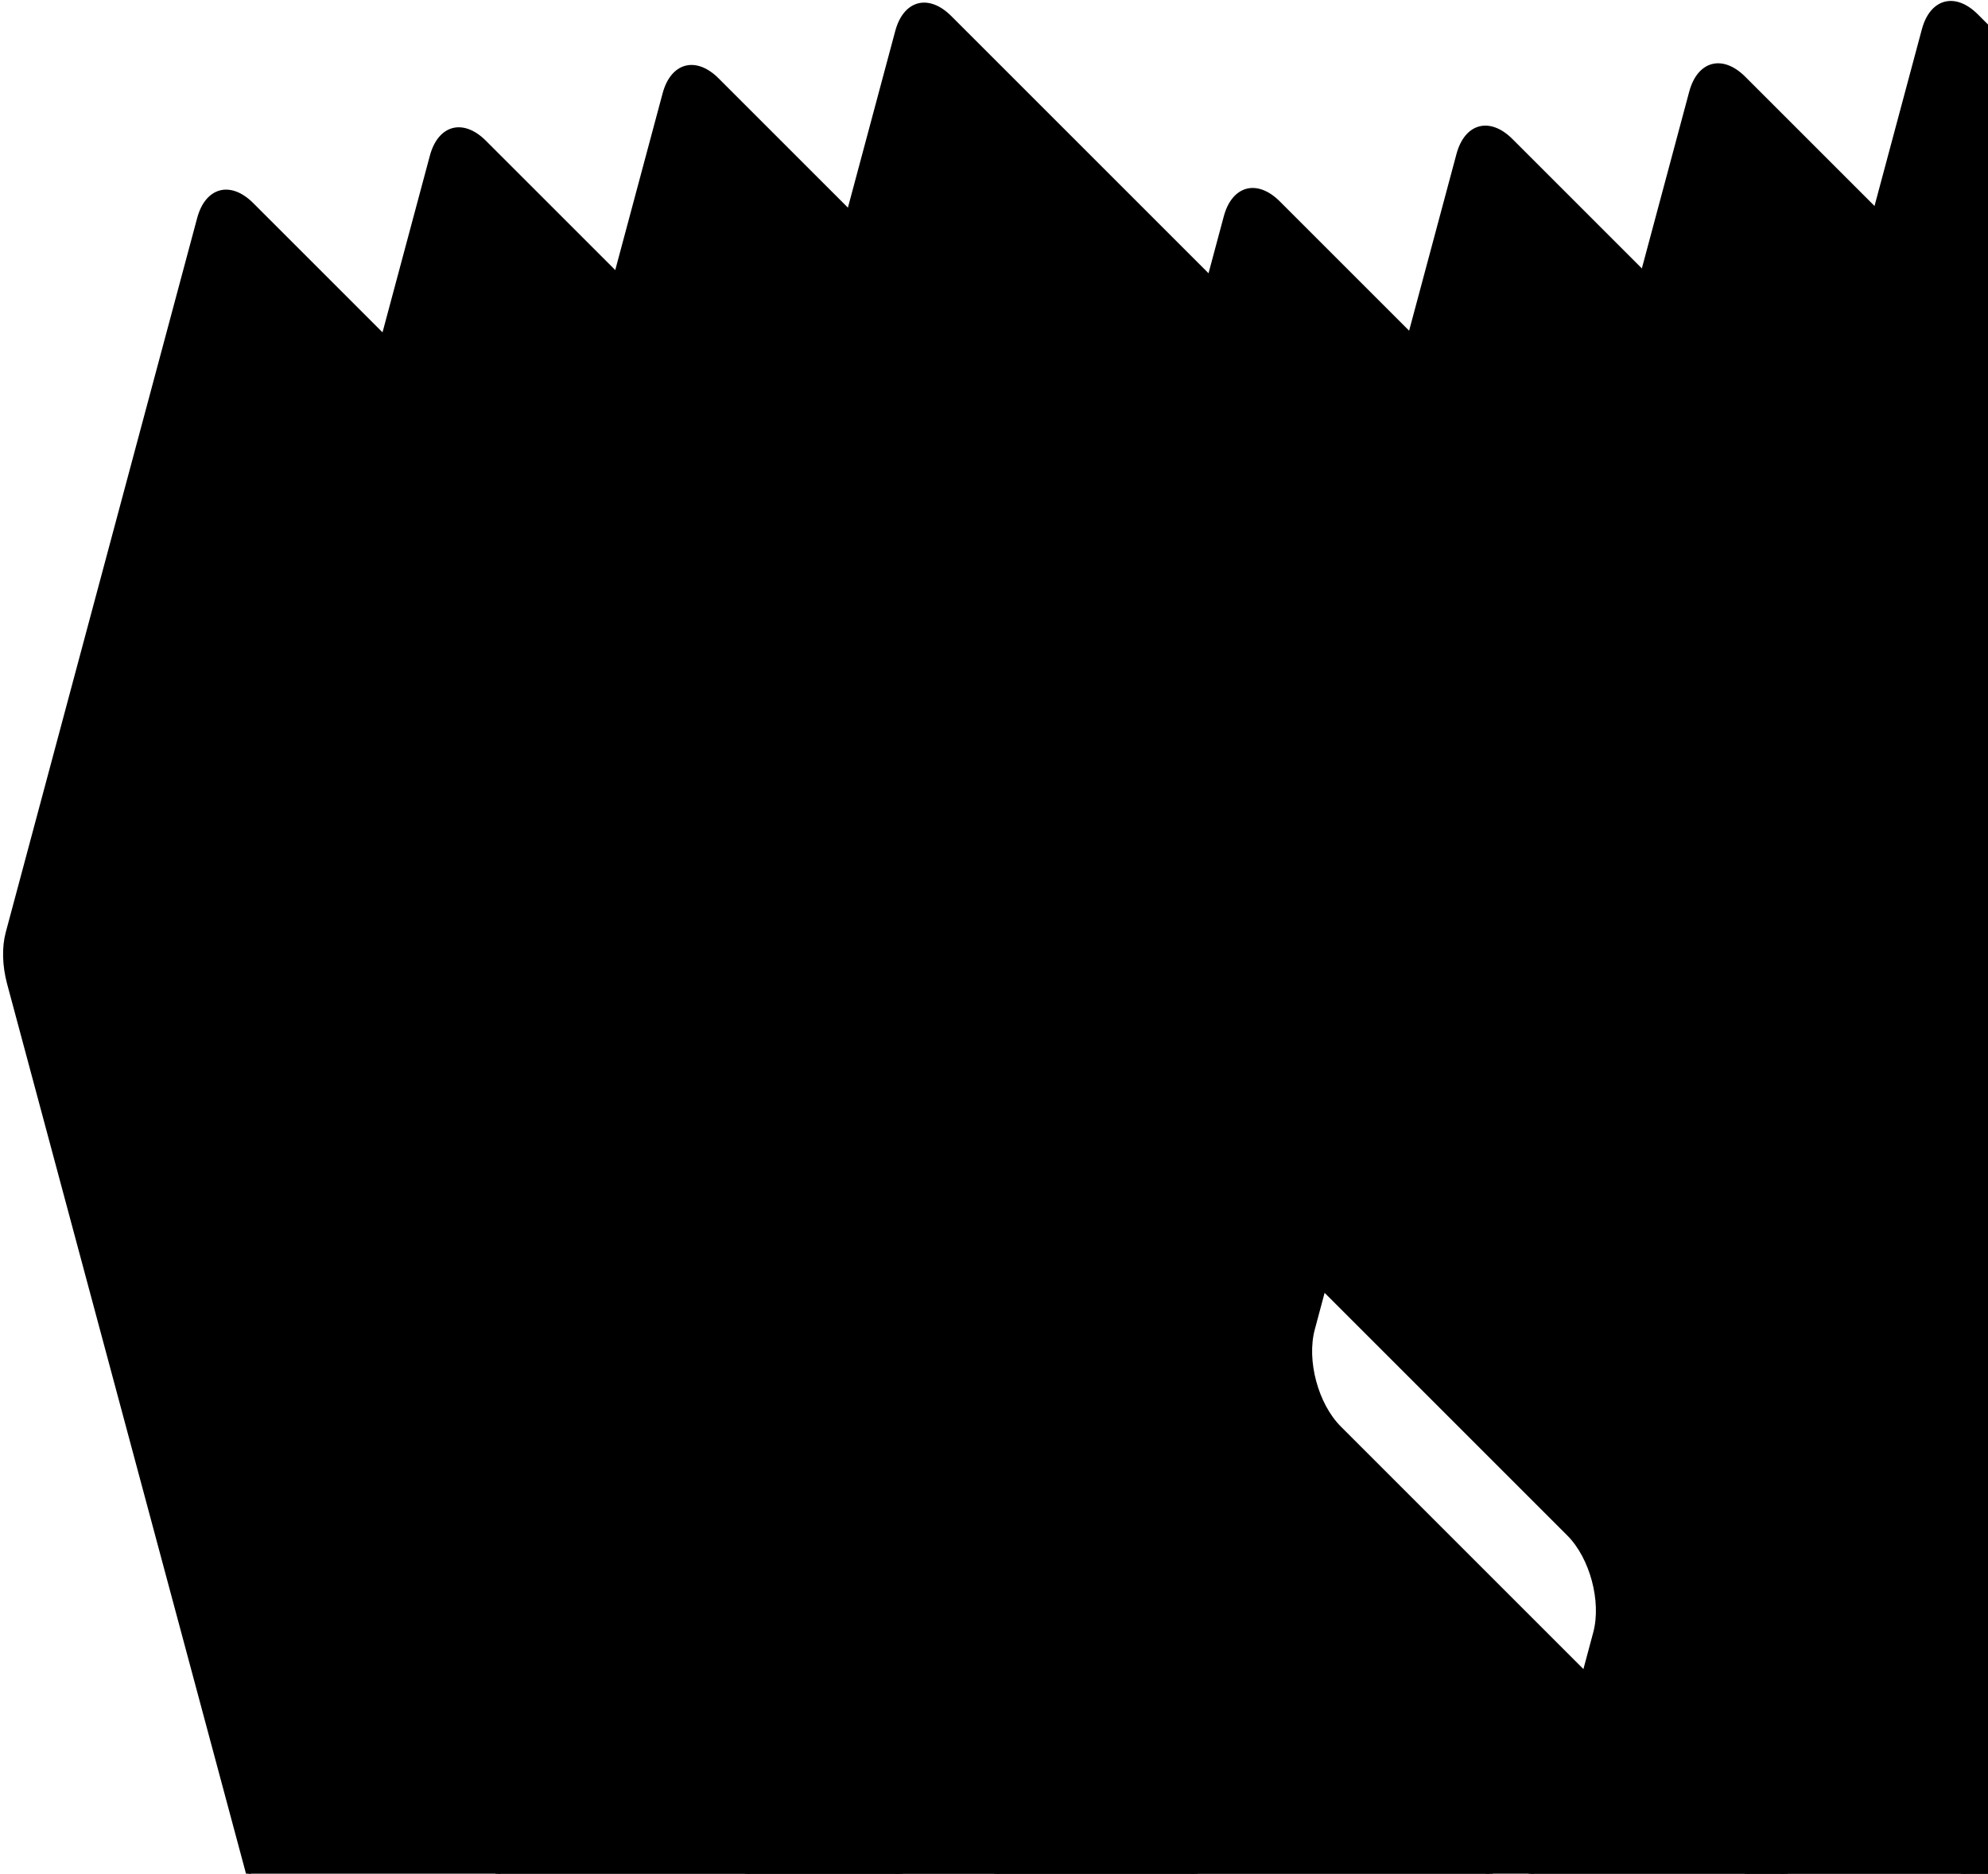
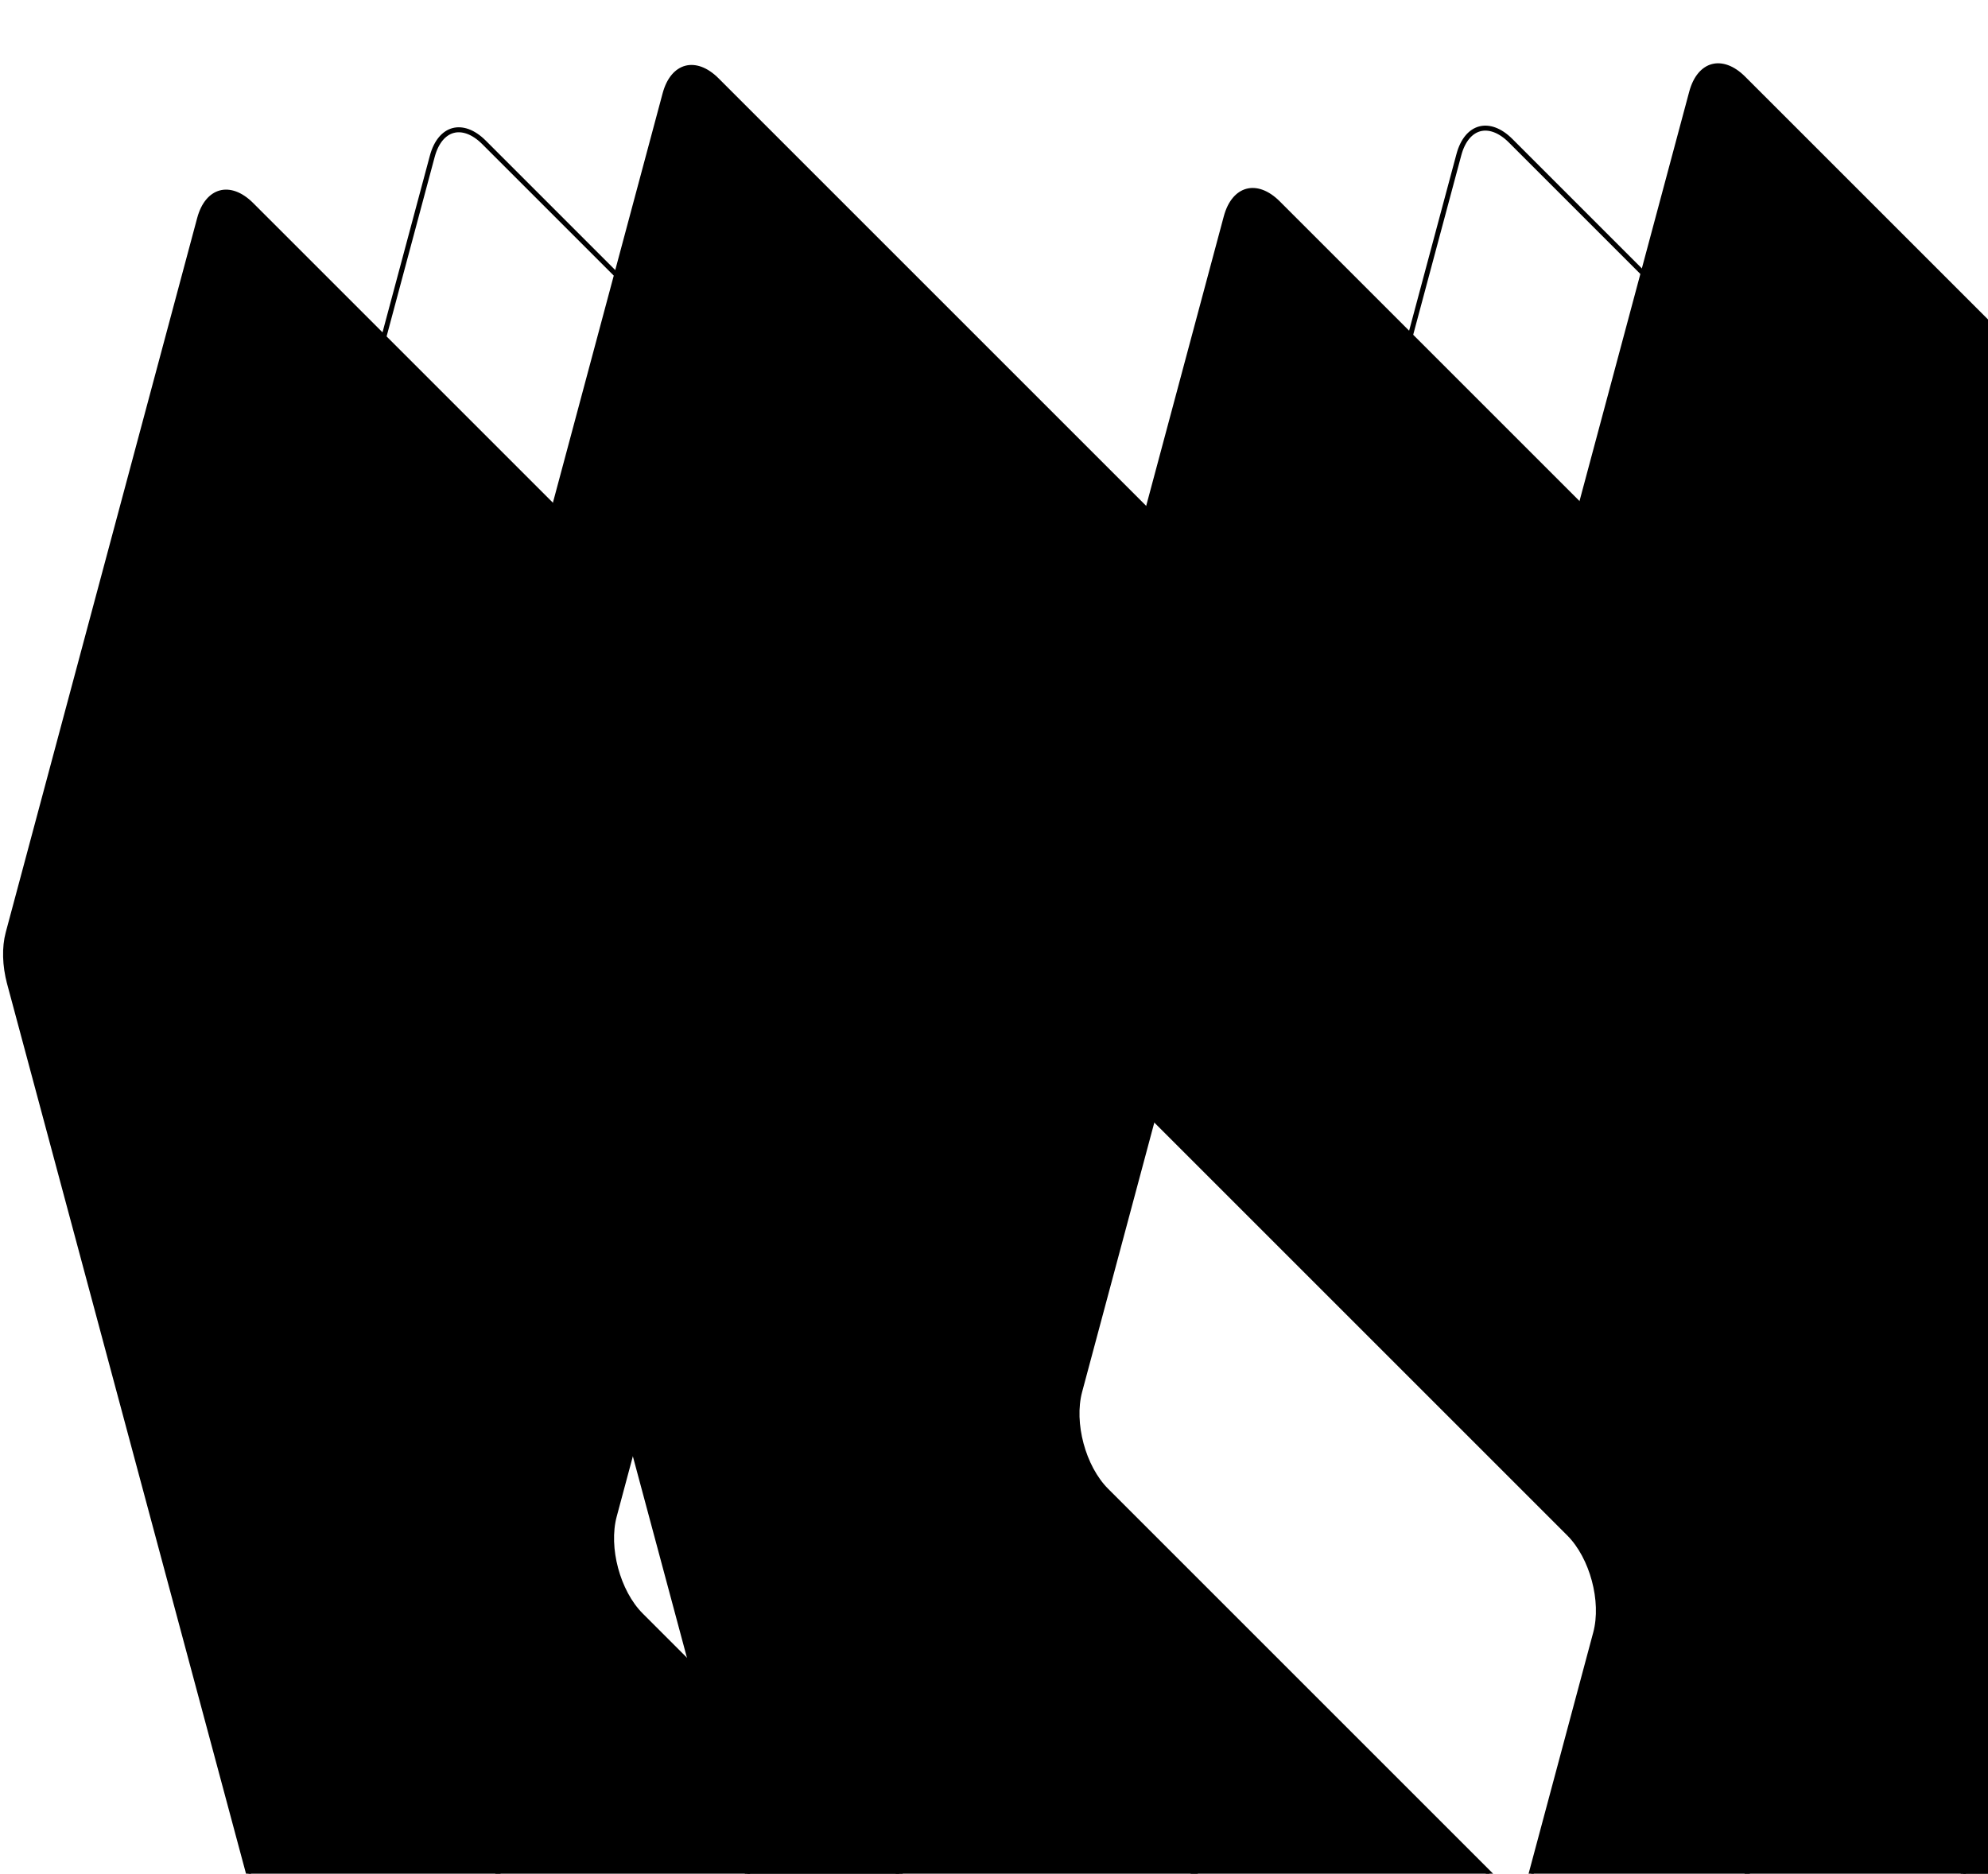
<svg xmlns="http://www.w3.org/2000/svg" width="279" height="263" viewBox="0 0 279 263" fill="none">
  <g clip-path="url(#clip0_3014_6410)">
-     <path d="M151.84 307.462L99.309 111.78C98.636 109.271 98.572 106.726 99.112 104.711L125.978 4.444C126.54 2.345 127.646 1.157 128.904 0.82C130.163 0.483 131.714 0.959 133.251 2.495L206.698 75.943C208.233 77.478 209.41 79.736 210.059 82.156C210.707 84.575 210.817 87.119 210.255 89.216L184.182 186.522C183.58 188.766 183.706 191.438 184.378 193.945C185.049 196.451 186.277 198.828 187.919 200.47L259.284 271.835C260.819 273.37 261.997 275.629 262.645 278.049C263.293 280.468 263.403 283.013 262.841 285.11L236.007 385.256C235.445 387.355 234.339 388.543 233.081 388.88C231.822 389.216 230.271 388.74 228.734 387.203L155.198 313.667C153.726 312.195 152.511 309.967 151.84 307.462ZM354.221 82.002L406.777 277.713C407.451 280.222 407.515 282.766 406.975 284.781L349.61 498.872C349.047 500.97 347.943 502.158 346.684 502.496C345.425 502.833 343.874 502.357 342.338 500.821L268.89 427.373C267.355 425.838 266.178 423.58 265.53 421.161C264.882 418.741 264.772 416.197 265.334 414.101L321.906 202.971C322.507 200.728 322.382 198.055 321.71 195.548C321.038 193.041 319.81 190.664 318.168 189.022L246.776 117.63C245.241 116.095 244.064 113.837 243.416 111.418C242.768 108.998 242.658 106.454 243.22 104.357L270.054 4.211C270.616 2.112 271.722 0.924 272.98 0.587C274.239 0.249 275.79 0.726 277.327 2.262L350.863 75.798C352.335 77.271 353.55 79.5 354.221 82.002Z" fill="#A7D5FA" style="fill:#A7D5FA;fill:color(display-p3 0.657 0.837 0.981);fill-opacity:1;" />
-     <path d="M151.84 307.462L151.502 307.553M151.84 307.462L99.309 111.78M151.84 307.462C152.511 309.967 153.726 312.195 155.198 313.667L228.734 387.203C230.271 388.74 231.822 389.216 233.081 388.88C234.339 388.543 235.445 387.355 236.007 385.256L262.841 285.11C263.403 283.013 263.293 280.468 262.645 278.049C261.997 275.629 260.819 273.37 259.284 271.835L187.919 200.47C186.277 198.828 185.049 196.451 184.378 193.945C183.706 191.438 183.58 188.766 184.182 186.522L210.255 89.216C210.817 87.119 210.707 84.575 210.059 82.156C209.41 79.736 208.233 77.478 206.698 75.943L133.251 2.495C131.714 0.959 130.163 0.483 128.904 0.82C127.646 1.157 126.54 2.345 125.978 4.444L99.112 104.711C98.572 106.726 98.636 109.271 99.309 111.78M99.309 111.78L98.973 111.87M354.221 82.002L354.559 81.911M354.221 82.002L406.777 277.713M354.221 82.002C353.55 79.5 352.335 77.271 350.863 75.798L277.327 2.262C275.79 0.726 274.239 0.249 272.98 0.587C271.722 0.924 270.616 2.112 270.054 4.211L243.22 104.357C242.658 106.454 242.768 108.998 243.416 111.418C244.064 113.837 245.241 116.095 246.776 117.63L318.168 189.022C319.81 190.664 321.038 193.041 321.71 195.548C322.382 198.055 322.507 200.728 321.906 202.971L265.334 414.101C264.772 416.197 264.882 418.741 265.53 421.161C266.178 423.58 267.355 425.838 268.89 427.373L342.338 500.821C343.874 502.357 345.425 502.833 346.684 502.496C347.943 502.158 349.047 500.97 349.61 498.872L406.975 284.781C407.515 282.766 407.451 280.222 406.777 277.713M406.777 277.713L407.115 277.622" stroke="#212630" style="stroke:#212630;stroke:color(display-p3 0.128 0.149 0.187);stroke-opacity:1;" stroke-width="0.7" />
    <path d="M119.191 316.212L66.661 120.53C65.987 118.021 65.923 115.476 66.463 113.461L93.33 13.194C93.892 11.095 94.997 9.907 96.256 9.57C97.515 9.233 99.066 9.709 100.602 11.245L174.05 84.693C175.585 86.228 176.762 88.486 177.41 90.906C178.059 93.325 178.168 95.869 177.606 97.966L151.533 195.272C150.932 197.516 151.058 200.188 151.729 202.695C152.401 205.201 153.629 207.578 155.271 209.22L226.636 280.585C228.171 282.12 229.348 284.379 229.997 286.799C230.645 289.218 230.755 291.763 230.193 293.86L203.359 394.006C202.796 396.105 201.691 397.293 200.432 397.63C199.173 397.966 197.622 397.49 196.085 395.953L122.549 322.417C121.078 320.945 119.863 318.717 119.191 316.212ZM321.572 90.752L374.129 286.463C374.803 288.972 374.867 291.516 374.327 293.531L316.961 507.622C316.399 509.72 315.294 510.908 314.036 511.246C312.777 511.583 311.226 511.107 309.689 509.571L236.242 436.123C234.707 434.588 233.53 432.33 232.881 429.911C232.233 427.491 232.124 424.947 232.686 422.851L289.258 211.721C289.859 209.478 289.733 206.805 289.061 204.298C288.39 201.791 287.162 199.414 285.519 197.772L214.128 126.38C212.593 124.845 211.416 122.587 210.767 120.168C210.119 117.748 210.01 115.204 210.571 113.107L237.406 12.961C237.968 10.862 239.073 9.674 240.332 9.337C241.59 8.999 243.142 9.476 244.678 11.012L318.214 84.548C319.687 86.021 320.901 88.25 321.572 90.752Z" fill="#A7D5FA" style="fill:#A7D5FA;fill:color(display-p3 0.657 0.837 0.981);fill-opacity:1;" />
    <path d="M119.191 316.212L118.853 316.303M119.191 316.212L66.661 120.53M119.191 316.212C119.863 318.717 121.078 320.945 122.549 322.417L196.085 395.953C197.622 397.49 199.173 397.966 200.432 397.63C201.691 397.293 202.796 396.105 203.359 394.006L230.193 293.86C230.755 291.763 230.645 289.218 229.997 286.799C229.348 284.379 228.171 282.12 226.636 280.585L155.271 209.22C153.629 207.578 152.401 205.201 151.729 202.695C151.058 200.188 150.932 197.516 151.533 195.272L177.606 97.966C178.168 95.869 178.059 93.325 177.41 90.906C176.762 88.486 175.585 86.228 174.05 84.693L100.602 11.245C99.066 9.709 97.515 9.233 96.256 9.57C94.997 9.907 93.892 11.095 93.33 13.194L66.463 113.461C65.923 115.476 65.987 118.021 66.661 120.53M66.661 120.53L66.324 120.62M321.572 90.752L321.91 90.661M321.572 90.752L374.129 286.463M321.572 90.752C320.901 88.25 319.687 86.021 318.214 84.548L244.678 11.012C243.142 9.476 241.59 8.999 240.332 9.337C239.073 9.674 237.968 10.862 237.406 12.961L210.571 113.107C210.01 115.204 210.119 117.748 210.767 120.168C211.416 122.587 212.593 124.845 214.128 126.38L285.519 197.772C287.162 199.414 288.39 201.791 289.061 204.298C289.733 206.805 289.859 209.478 289.258 211.721L232.686 422.851C232.124 424.947 232.233 427.491 232.881 429.911C233.53 432.33 234.707 434.588 236.242 436.123L309.689 509.571C311.226 511.107 312.777 511.583 314.036 511.246C315.294 510.908 316.399 509.72 316.961 507.622L374.327 293.531C374.867 291.516 374.803 288.972 374.129 286.463M374.129 286.463L374.467 286.372" stroke="#212630" style="stroke:#212630;stroke:color(display-p3 0.128 0.149 0.187);stroke-opacity:1;" stroke-width="0.7" />
-     <path d="M86.527 324.962L33.997 129.28C33.323 126.771 33.259 124.226 33.799 122.211L60.666 21.944C61.228 19.845 62.333 18.657 63.592 18.32C64.851 17.983 66.402 18.459 67.938 19.995L141.386 93.443C142.921 94.978 144.098 97.236 144.746 99.656C145.395 102.075 145.504 104.619 144.942 106.716L118.869 204.022C118.268 206.266 118.393 208.938 119.065 211.445C119.737 213.951 120.965 216.328 122.607 217.97L193.972 289.335C195.507 290.87 196.684 293.129 197.333 295.549C197.981 297.968 198.09 300.513 197.529 302.61L170.695 402.756C170.132 404.855 169.027 406.043 167.768 406.38C166.509 406.716 164.958 406.24 163.421 404.703L89.885 331.167C88.413 329.695 87.199 327.467 86.527 324.962ZM288.908 99.502L341.465 295.213C342.139 297.722 342.203 300.266 341.663 302.281L284.297 516.372C283.735 518.47 282.63 519.658 281.371 519.996C280.113 520.333 278.562 519.857 277.025 518.321L203.578 444.873C202.043 443.338 200.865 441.08 200.217 438.661C199.569 436.241 199.46 433.697 200.021 431.601L256.594 220.471C257.195 218.228 257.069 215.555 256.397 213.048C255.726 210.541 254.498 208.164 252.855 206.522L181.464 135.13C179.929 133.595 178.752 131.337 178.103 128.918C177.455 126.498 177.345 123.954 177.907 121.857L204.741 21.711C205.304 19.612 206.409 18.424 207.668 18.087C208.926 17.749 210.478 18.226 212.014 19.762L285.55 93.298C287.023 94.771 288.237 97 288.908 99.502Z" fill="#A7D5FA" style="fill:#A7D5FA;fill:color(display-p3 0.657 0.837 0.981);fill-opacity:1;" />
    <path d="M86.527 324.962L86.189 325.053M86.527 324.962L33.997 129.28M86.527 324.962C87.199 327.467 88.413 329.695 89.885 331.167L163.421 404.703C164.958 406.24 166.509 406.716 167.768 406.38C169.027 406.043 170.132 404.855 170.695 402.756L197.529 302.61C198.09 300.513 197.981 297.968 197.333 295.549C196.684 293.129 195.507 290.87 193.972 289.335L122.607 217.97C120.965 216.328 119.737 213.951 119.065 211.445C118.393 208.938 118.268 206.266 118.869 204.022L144.942 106.716C145.504 104.619 145.395 102.075 144.746 99.656C144.098 97.236 142.921 94.978 141.386 93.443L67.938 19.995C66.402 18.459 64.851 17.983 63.592 18.32C62.333 18.657 61.228 19.845 60.666 21.944L33.799 122.211C33.259 124.226 33.323 126.771 33.997 129.28M33.997 129.28L33.66 129.37M288.908 99.502L289.246 99.411M288.908 99.502L341.465 295.213M288.908 99.502C288.237 97 287.023 94.771 285.55 93.298L212.014 19.762C210.478 18.226 208.926 17.749 207.668 18.087C206.409 18.424 205.304 19.612 204.741 21.711L177.907 121.857C177.345 123.954 177.455 126.498 178.103 128.918C178.752 131.337 179.929 133.595 181.464 135.13L252.855 206.522C254.498 208.164 255.726 210.541 256.397 213.048C257.069 215.555 257.195 218.228 256.594 220.471L200.021 431.601C199.46 433.697 199.569 436.241 200.217 438.661C200.865 441.08 202.043 443.338 203.578 444.873L277.025 518.321C278.562 519.857 280.113 520.333 281.371 519.996C282.63 519.658 283.735 518.47 284.297 516.372L341.663 302.281C342.203 300.266 342.139 297.722 341.465 295.213M341.465 295.213L341.803 295.122" stroke="#212630" style="stroke:#212630;stroke:color(display-p3 0.128 0.149 0.187);stroke-opacity:1;" stroke-width="0.7" />
    <path d="M53.871 333.712L1.34 138.03C0.667 135.521 0.603 132.976 1.143 130.961L28.009 30.694C28.572 28.595 29.677 27.407 30.936 27.07C32.194 26.733 33.745 27.209 35.282 28.745L108.73 102.193C110.264 103.728 111.442 105.986 112.09 108.406C112.738 110.825 112.848 113.369 112.286 115.466L86.213 212.772C85.612 215.016 85.737 217.688 86.409 220.195C87.081 222.701 88.308 225.078 89.951 226.72L161.315 298.085C162.85 299.62 164.028 301.879 164.676 304.299C165.325 306.718 165.434 309.263 164.872 311.36L138.038 411.506C137.476 413.605 136.371 414.793 135.112 415.13C133.853 415.466 132.302 414.99 130.765 413.453L57.229 339.917C55.757 338.445 54.543 336.217 53.871 333.712ZM256.252 108.252L308.808 303.963C309.483 306.472 309.546 309.016 309.006 311.031L251.641 525.122C251.079 527.22 249.974 528.408 248.715 528.746C247.457 529.083 245.906 528.607 244.369 527.071L170.921 453.623C169.386 452.088 168.209 449.83 167.561 447.411C166.913 444.991 166.804 442.447 167.365 440.351L223.937 229.221C224.539 226.978 224.413 224.305 223.741 221.798C223.069 219.291 221.841 216.914 220.199 215.272L148.807 143.88C147.273 142.345 146.095 140.087 145.447 137.668C144.799 135.248 144.689 132.704 145.251 130.607L172.085 30.461C172.648 28.362 173.753 27.174 175.011 26.837C176.27 26.499 177.821 26.976 179.358 28.512L252.894 102.048C254.367 103.521 255.581 105.75 256.252 108.252Z" fill="#DBE0E4" style="fill:#DBE0E4;fill:color(display-p3 0.859 0.878 0.894);fill-opacity:1;" />
    <path d="M53.871 333.712L53.533 333.803M53.871 333.712L1.34 138.03M53.871 333.712C54.543 336.217 55.757 338.445 57.229 339.917L130.765 413.453C132.302 414.99 133.853 415.466 135.112 415.13C136.371 414.793 137.476 413.605 138.038 411.506L164.872 311.36C165.434 309.263 165.325 306.718 164.676 304.299C164.028 301.879 162.85 299.62 161.315 298.085L89.951 226.72C88.308 225.078 87.081 222.701 86.409 220.195C85.737 217.688 85.612 215.016 86.213 212.772L112.286 115.466C112.848 113.369 112.738 110.825 112.09 108.406C111.442 105.986 110.264 103.728 108.73 102.193L35.282 28.745C33.745 27.209 32.194 26.733 30.936 27.07C29.677 27.407 28.572 28.595 28.009 30.694L1.143 130.961C0.603 132.976 0.667 135.521 1.34 138.03M1.34 138.03L1.004 138.12M256.252 108.252L256.59 108.161M256.252 108.252L308.808 303.963M256.252 108.252C255.581 105.75 254.367 103.521 252.894 102.048L179.358 28.512C177.821 26.976 176.27 26.499 175.011 26.837C173.753 27.174 172.648 28.362 172.085 30.461L145.251 130.607C144.689 132.704 144.799 135.248 145.447 137.668C146.095 140.087 147.273 142.345 148.807 143.88L220.199 215.272C221.841 216.914 223.069 219.291 223.741 221.798C224.413 224.305 224.539 226.978 223.937 229.221L167.365 440.351C166.804 442.447 166.913 444.991 167.561 447.411C168.209 449.83 169.386 452.088 170.921 453.623L244.369 527.071C245.906 528.607 247.457 529.083 248.715 528.746C249.974 528.408 251.079 527.22 251.641 525.122L309.006 311.031C309.546 309.016 309.483 306.472 308.808 303.963M308.808 303.963L309.146 303.872" stroke="#212630" style="stroke:#212630;stroke:color(display-p3 0.128 0.149 0.187);stroke-opacity:1;" stroke-width="0.7" />
  </g>
  <defs>
    <clipPath id="clip0_3014_6410">
      <rect width="279" height="263" fill="white" style="fill:white;fill-opacity:1;" />
    </clipPath>
  </defs>
</svg>